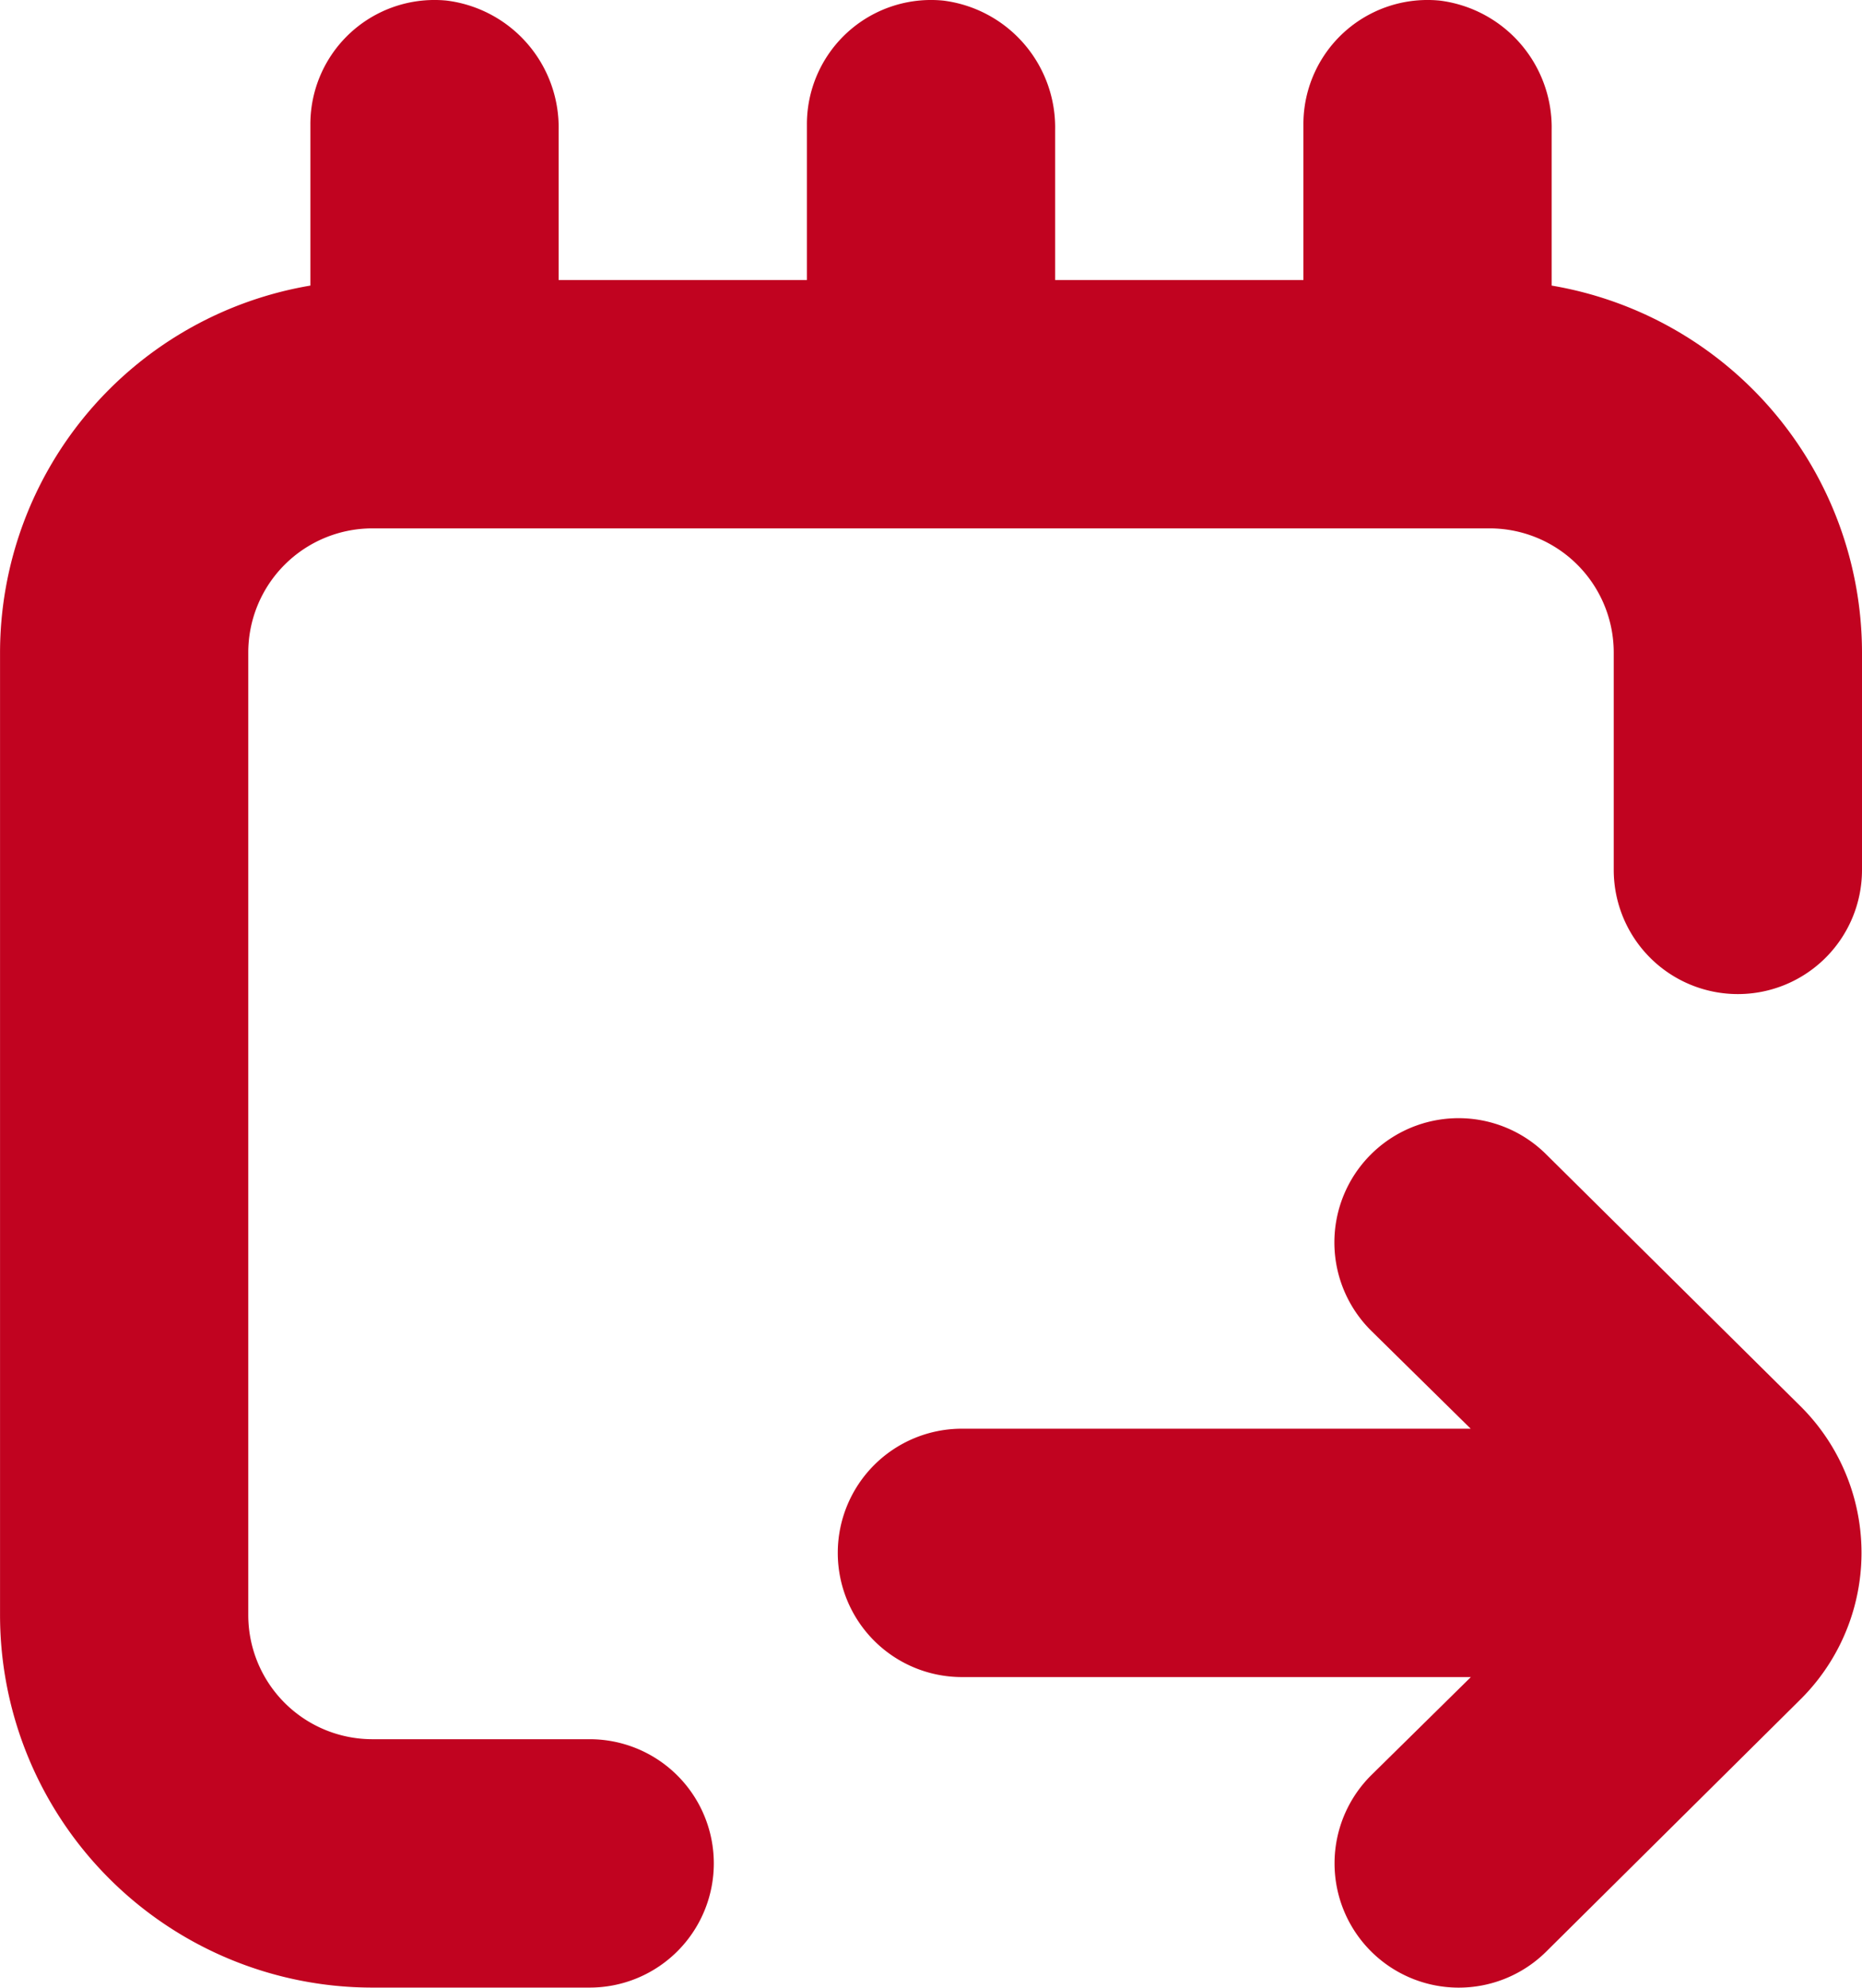
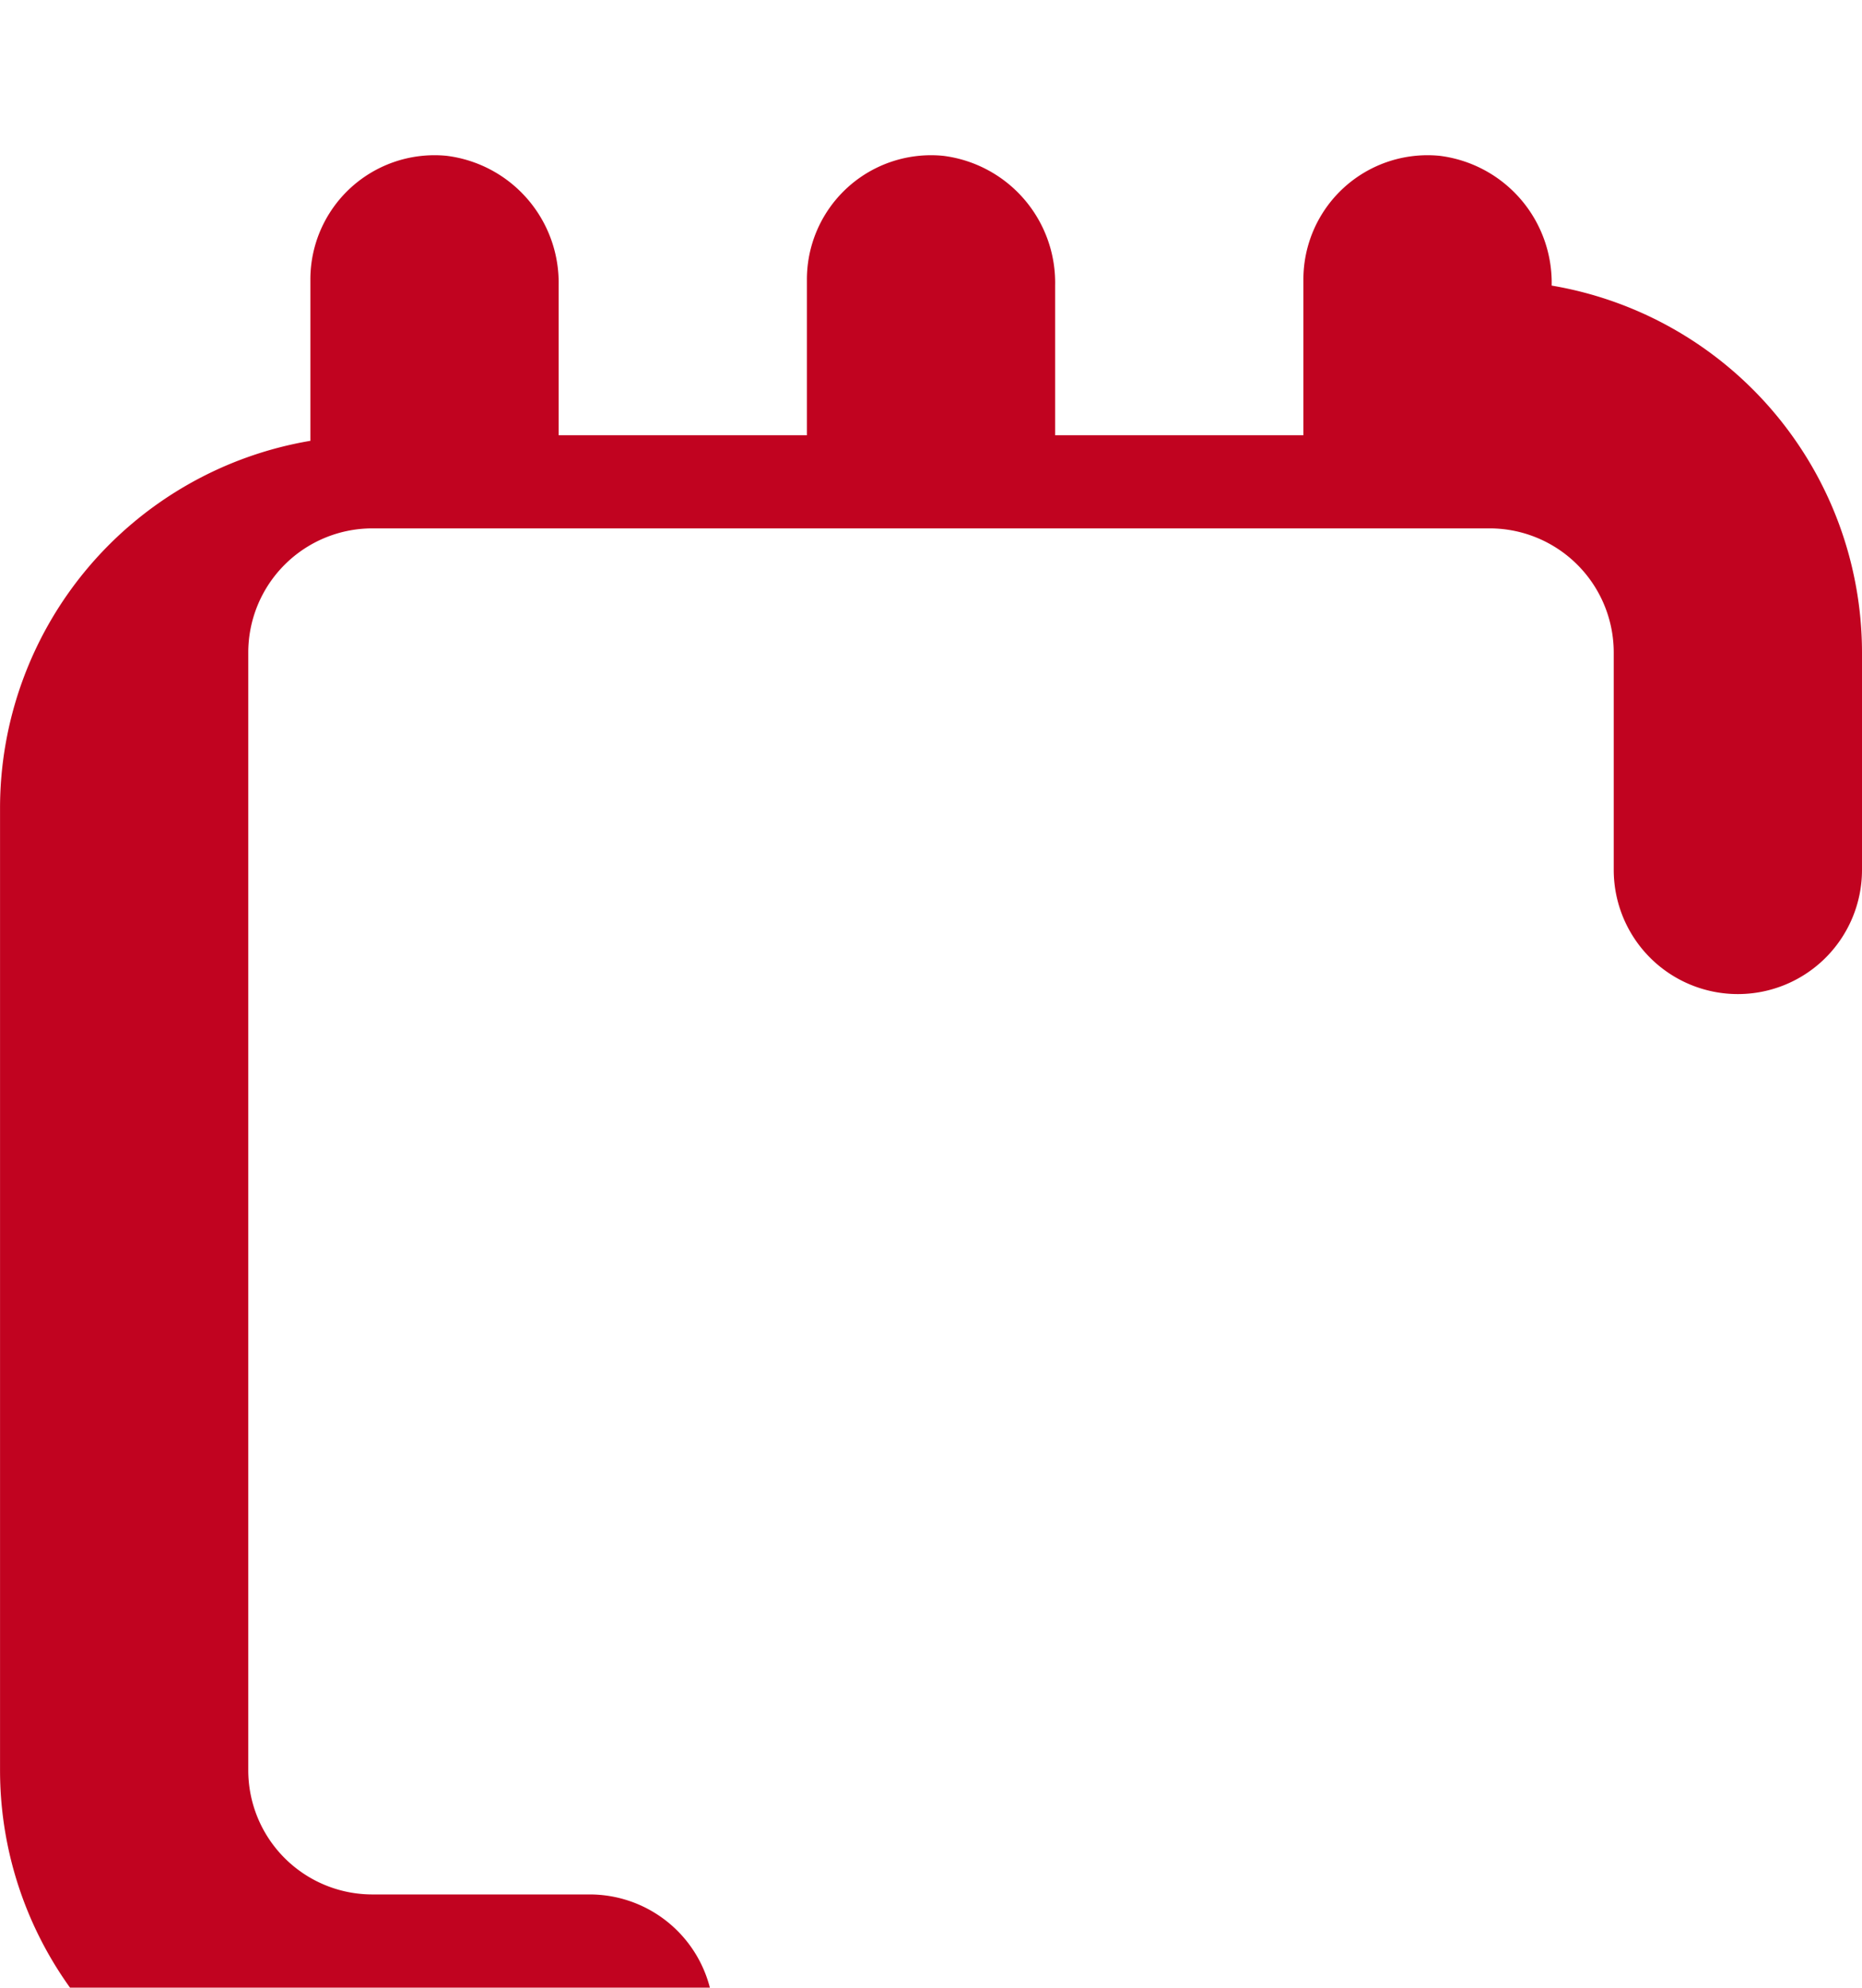
<svg xmlns="http://www.w3.org/2000/svg" width="45" height="48.016" viewBox="0 0 45 48.016">
  <g id="noun-booking-4589326" transform="translate(-182 -100.696)">
-     <path id="Path_44744" data-name="Path 44744" d="M219.5,107.595v-3.75a3.09,3.09,0,0,0-2.707-3.135,3,3,0,0,0-3.293,3v3.75h-6v-3.622a3.089,3.089,0,0,0-2.707-3.128,3,3,0,0,0-3.292,3v3.75h-6v-3.622a3.09,3.09,0,0,0-2.707-3.128,3,3,0,0,0-3.293,3v3.885a9,9,0,0,0-7.5,8.865v23.25a9,9,0,0,0,9,9h5.25a3,3,0,1,0,0-6H191a3,3,0,0,1-3-3V116.46a3,3,0,0,1,3-3h27a3,3,0,0,1,3,3v5.25a3,3,0,0,0,6,0v-5.25a9,9,0,0,0-7.5-8.865Z" transform="translate(0 0)" fill="#c10320" />
-     <path id="Path_44745" data-name="Path 44745" d="M350.311,303.251a3,3,0,0,0-4.215,4.275l2.4,2.362H336.2a3,3,0,1,0,0,6H348.5l-2.4,2.363h0a3,3,0,0,0,4.215,4.275l6.142-6.09a4.988,4.988,0,0,0,0-7.1Z" transform="translate(-130.953 -174.679)" fill="#c10320" />
+     <path id="Path_44744" data-name="Path 44744" d="M219.5,107.595a3.09,3.09,0,0,0-2.707-3.135,3,3,0,0,0-3.293,3v3.75h-6v-3.622a3.089,3.089,0,0,0-2.707-3.128,3,3,0,0,0-3.292,3v3.75h-6v-3.622a3.09,3.09,0,0,0-2.707-3.128,3,3,0,0,0-3.293,3v3.885a9,9,0,0,0-7.5,8.865v23.25a9,9,0,0,0,9,9h5.25a3,3,0,1,0,0-6H191a3,3,0,0,1-3-3V116.46a3,3,0,0,1,3-3h27a3,3,0,0,1,3,3v5.25a3,3,0,0,0,6,0v-5.25a9,9,0,0,0-7.5-8.865Z" transform="translate(0 0)" fill="#c10320" />
  </g>
</svg>